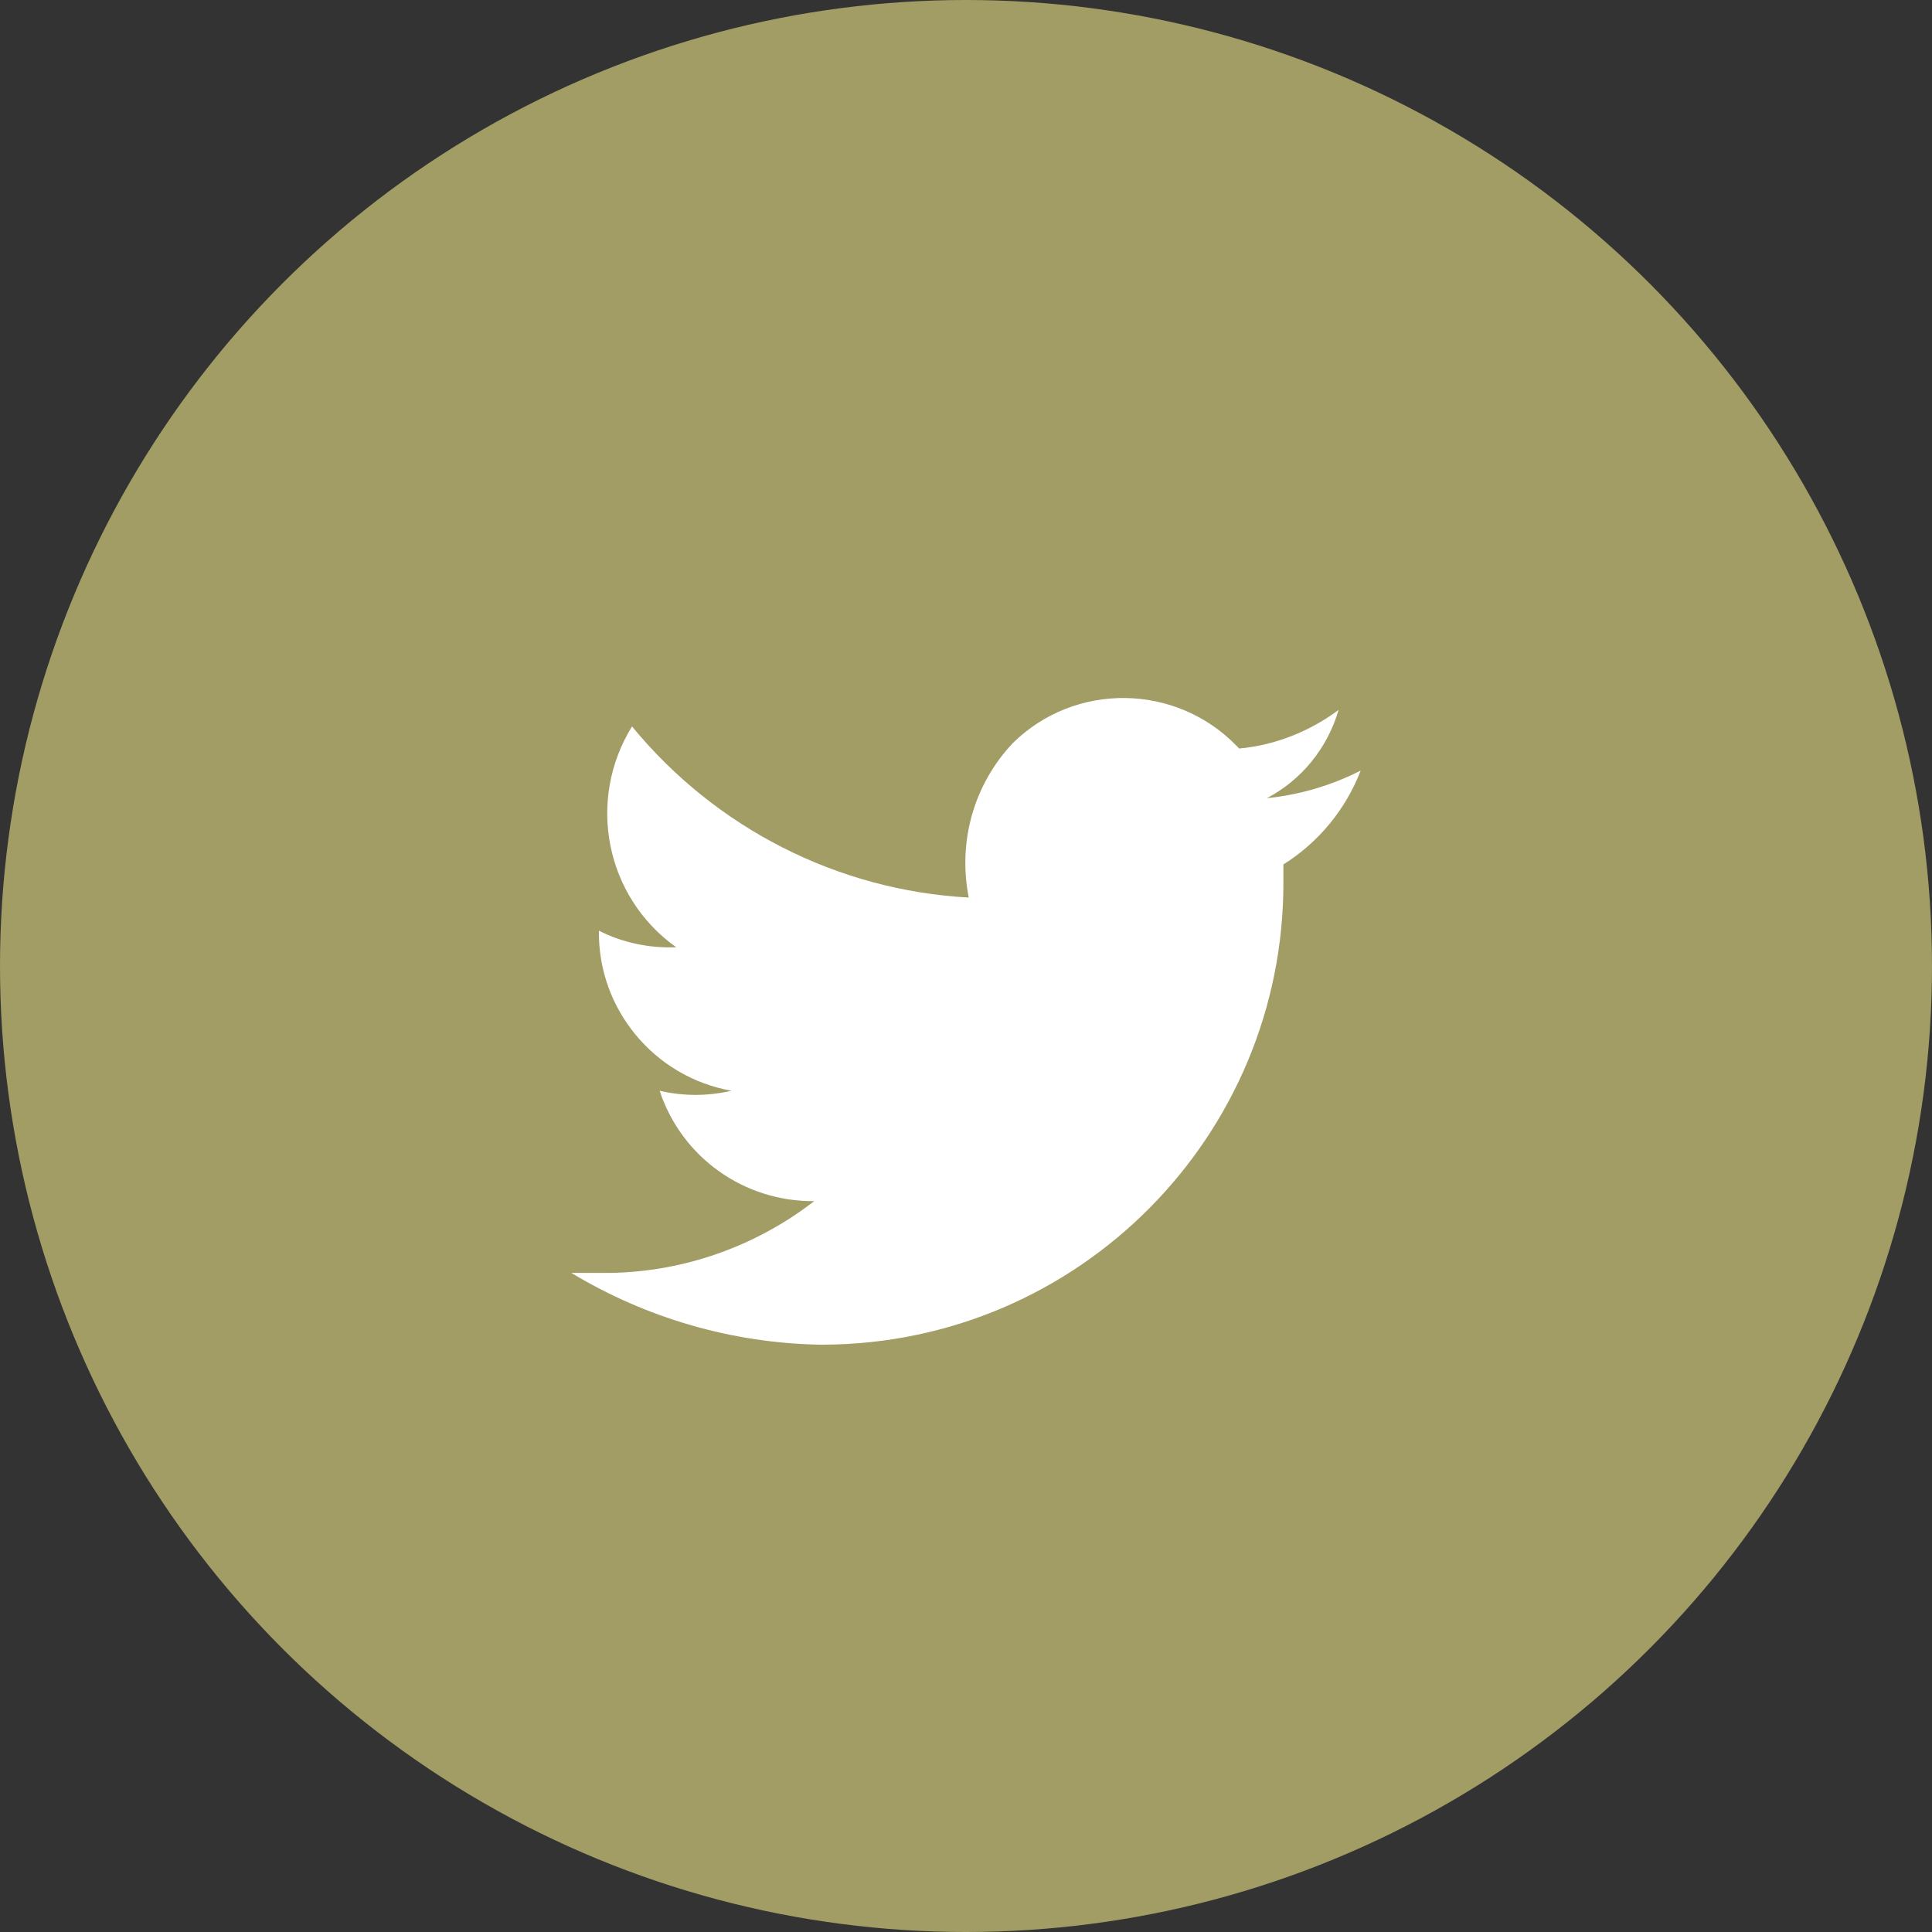
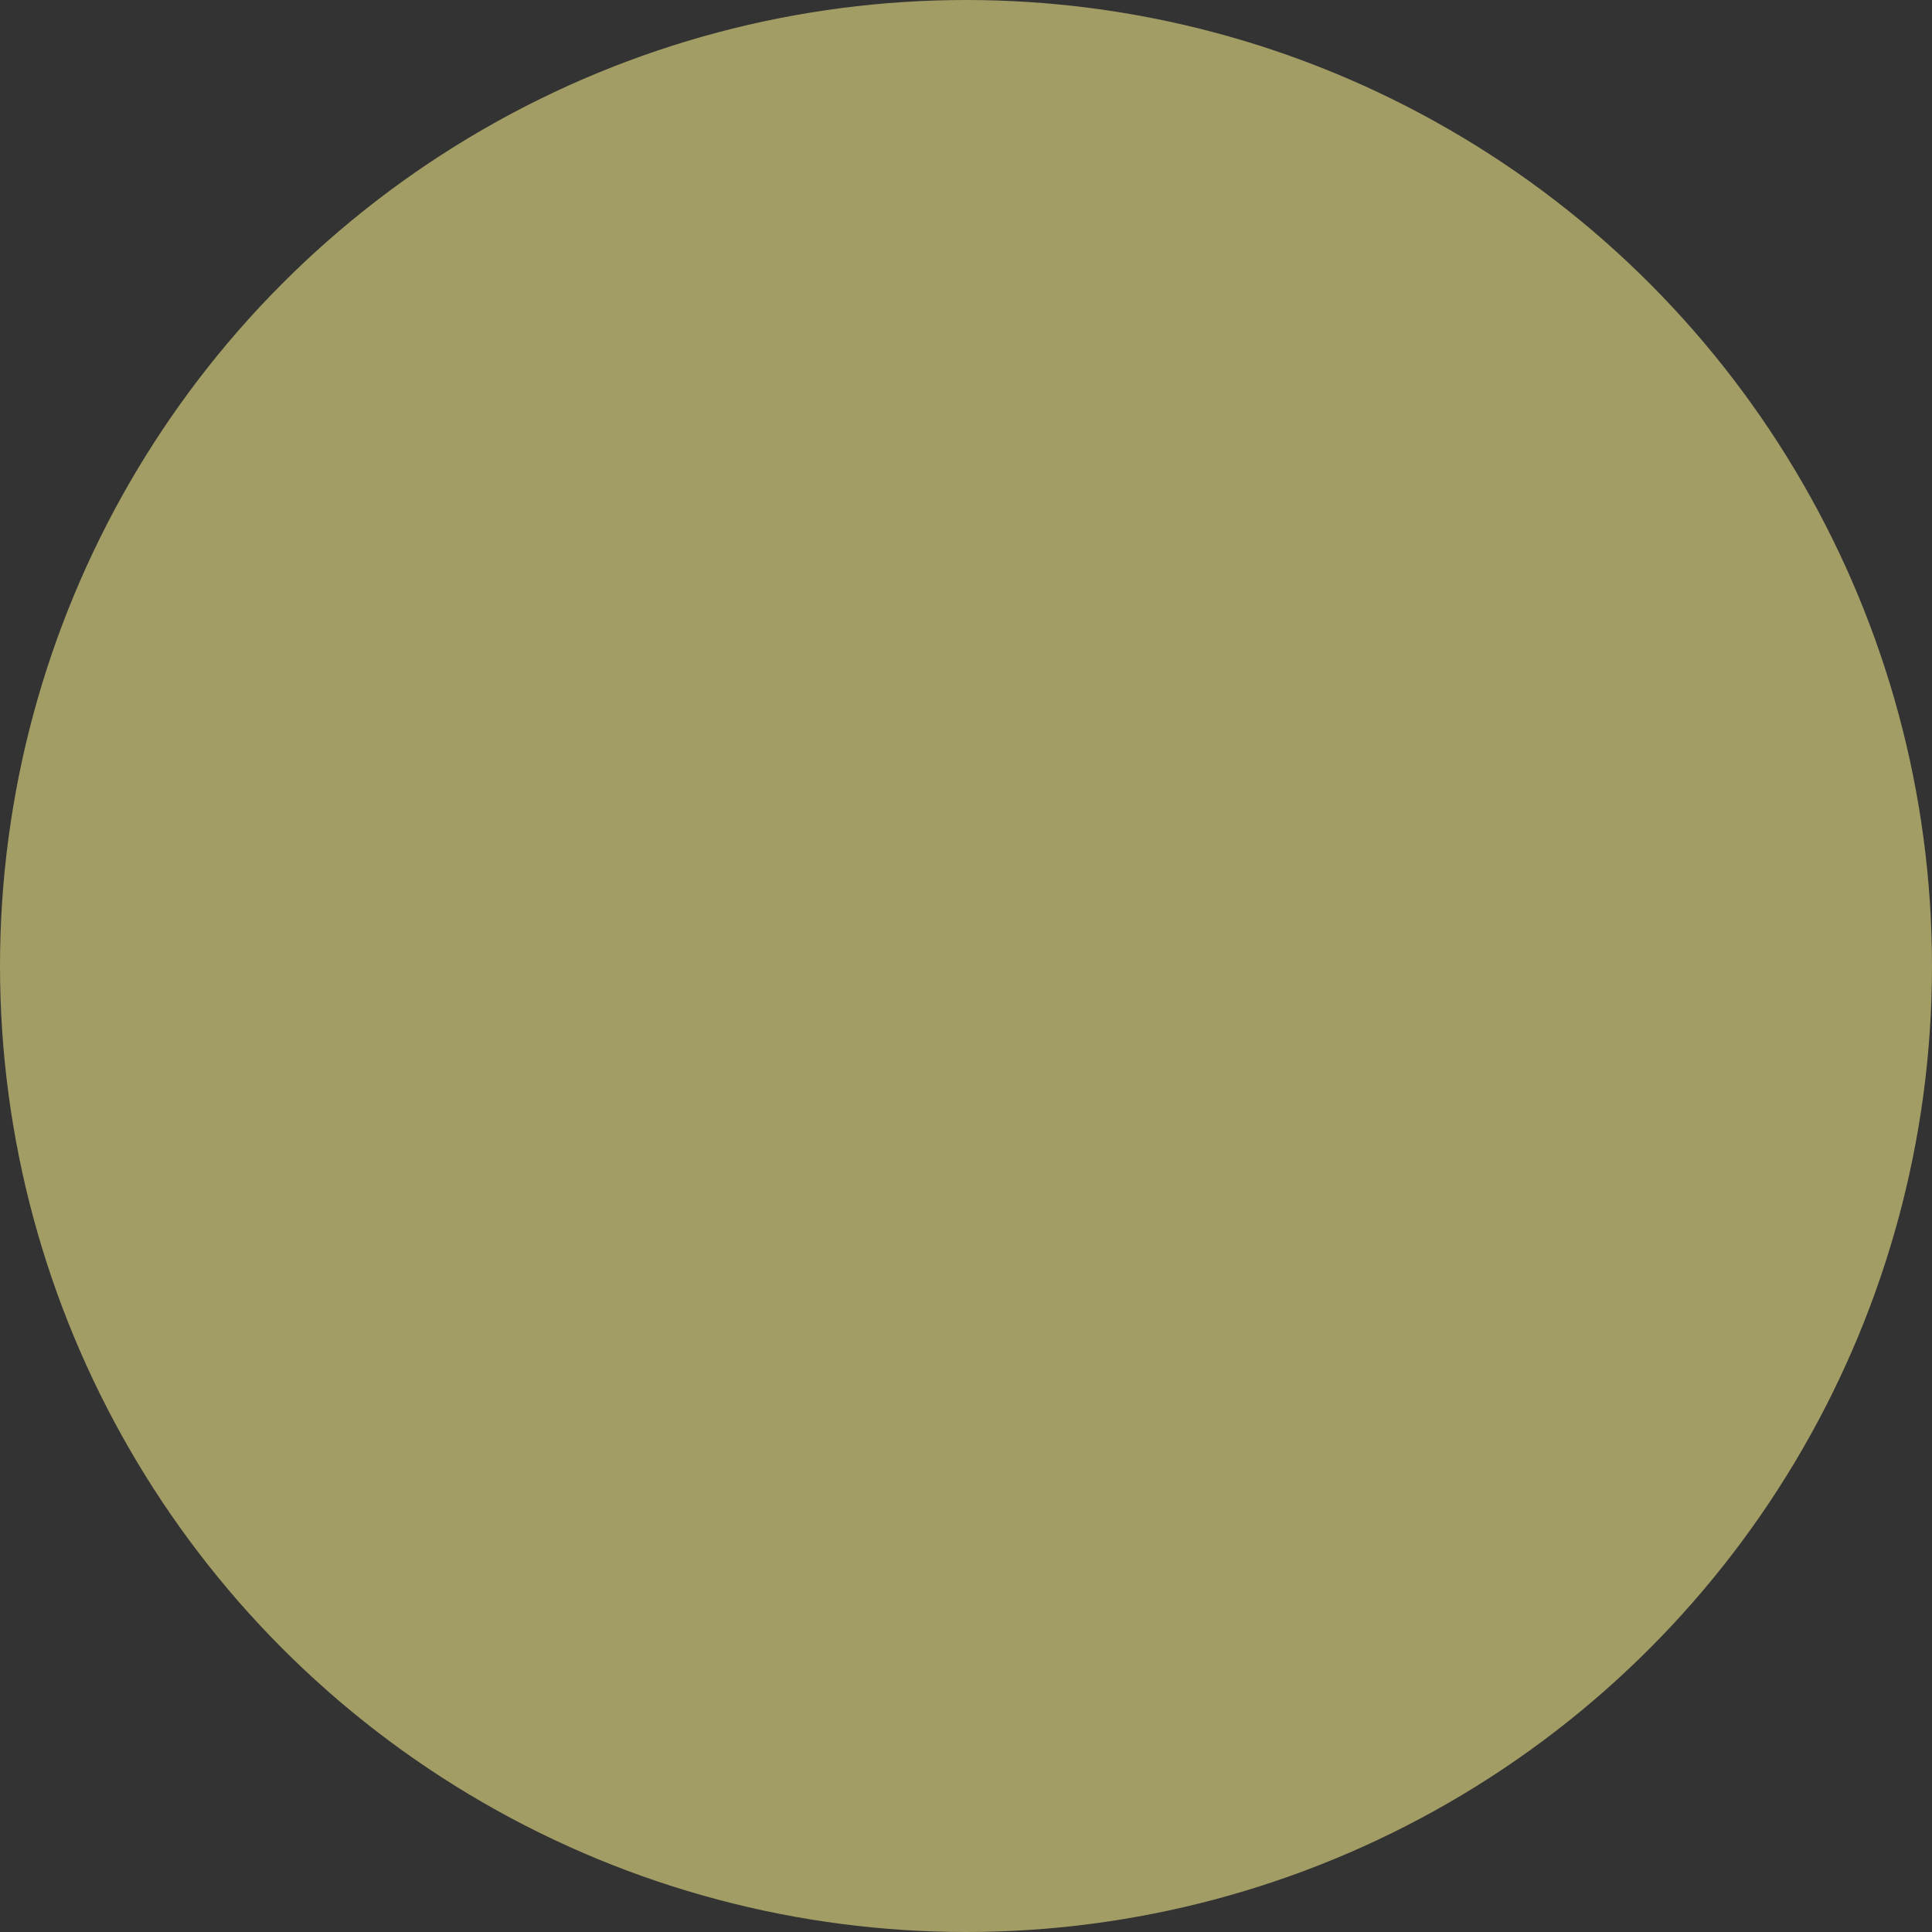
<svg xmlns="http://www.w3.org/2000/svg" id="Layer_1" data-name="Layer 1" viewBox="0 0 35 35">
  <rect x="0" y="0" width="35" height="35" fill="#333333" stroke="none" />
  <defs>
    <style>
      .cls-1 {
        fill: #fff;
      }

      .cls-2 {
        fill: #a29c65;
      }
    </style>
  </defs>
  <circle id="circle" class="cls-2" cx="17.5" cy="17.5" r="17.5" />
-   <path id="twitter" class="cls-1" d="m23.25,15.66v.3c.02,4.62-3.71,8.38-8.33,8.4-.02,0-.05,0-.07,0h0c-1.59-.03-3.14-.48-4.5-1.3h.7c1.34-.02,2.64-.48,3.7-1.3-1.27.01-2.4-.79-2.8-2,.43.1.87.1,1.3,0-1.4-.25-2.42-1.48-2.4-2.9h0c.43.22.92.32,1.4.3-1.28-.91-1.63-2.66-.8-4,1.51,1.84,3.72,2.97,6.1,3.1-.2-1.01.09-2.05.8-2.8,1.13-1.11,2.95-1.08,4.05.05.02.02.03.03.05.05.65-.06,1.28-.31,1.8-.7-.2.69-.67,1.27-1.3,1.6.59-.06,1.17-.23,1.7-.5-.27.7-.76,1.3-1.4,1.7Z" />
</svg>